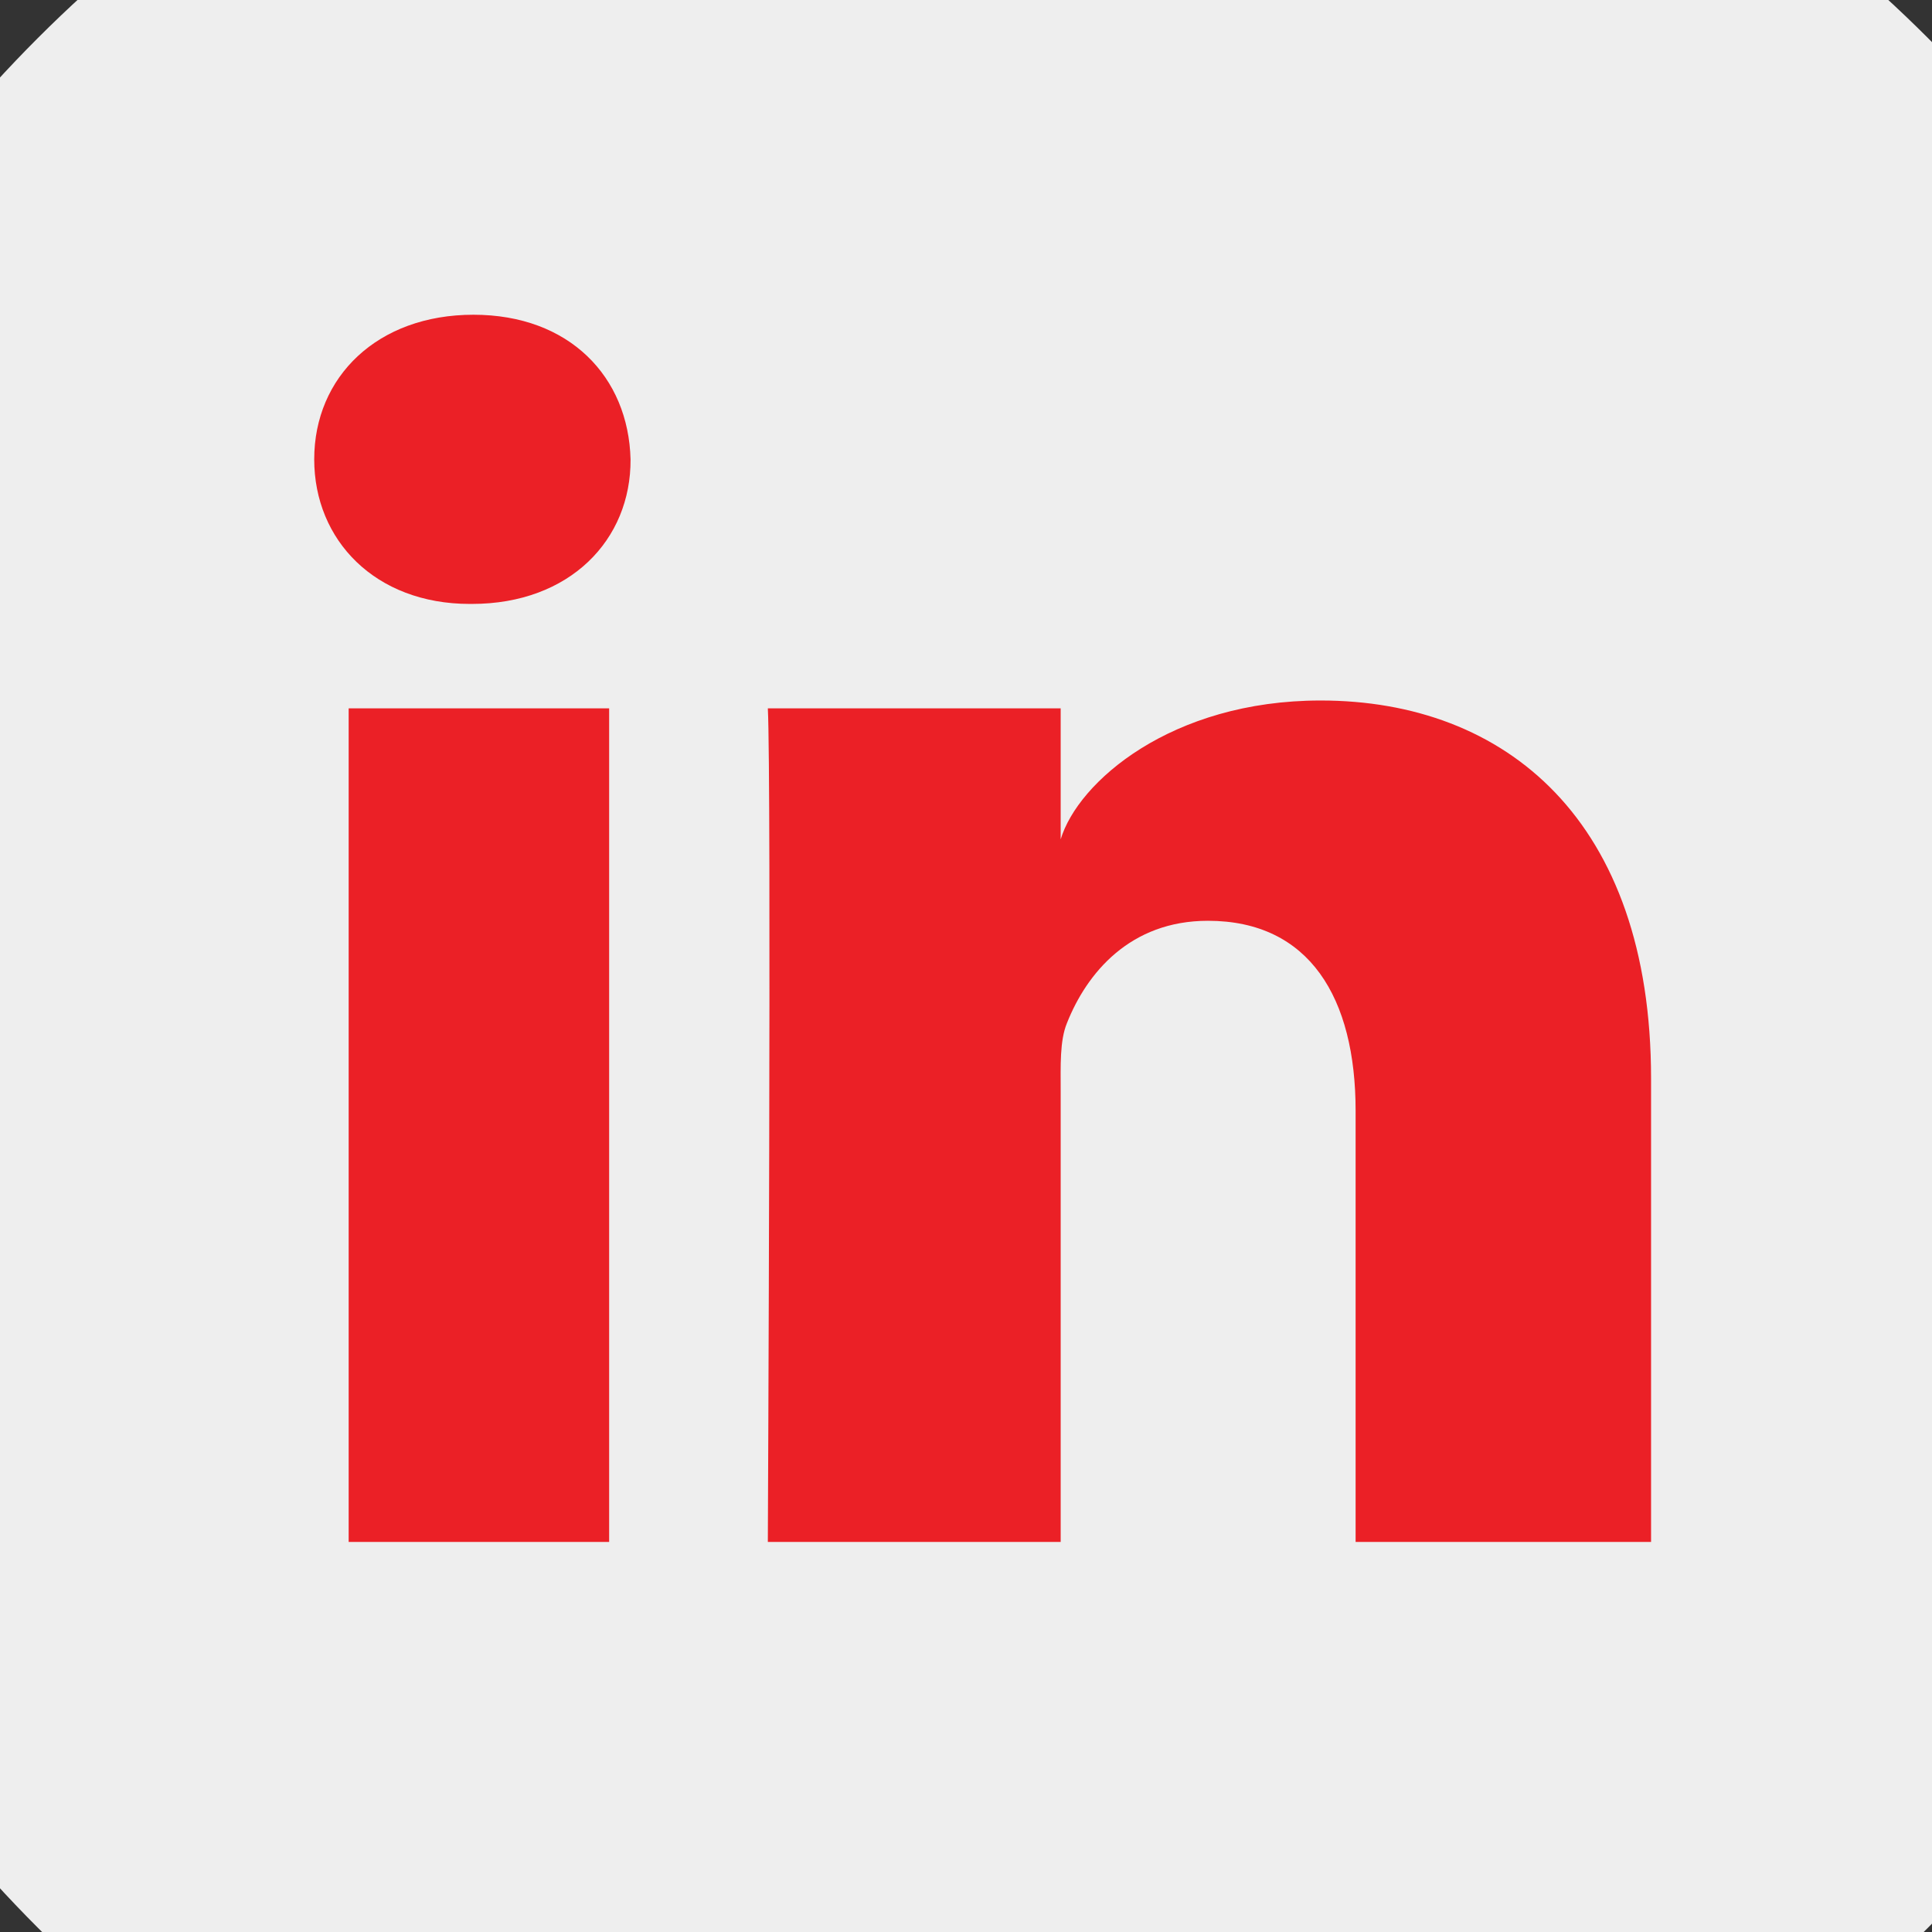
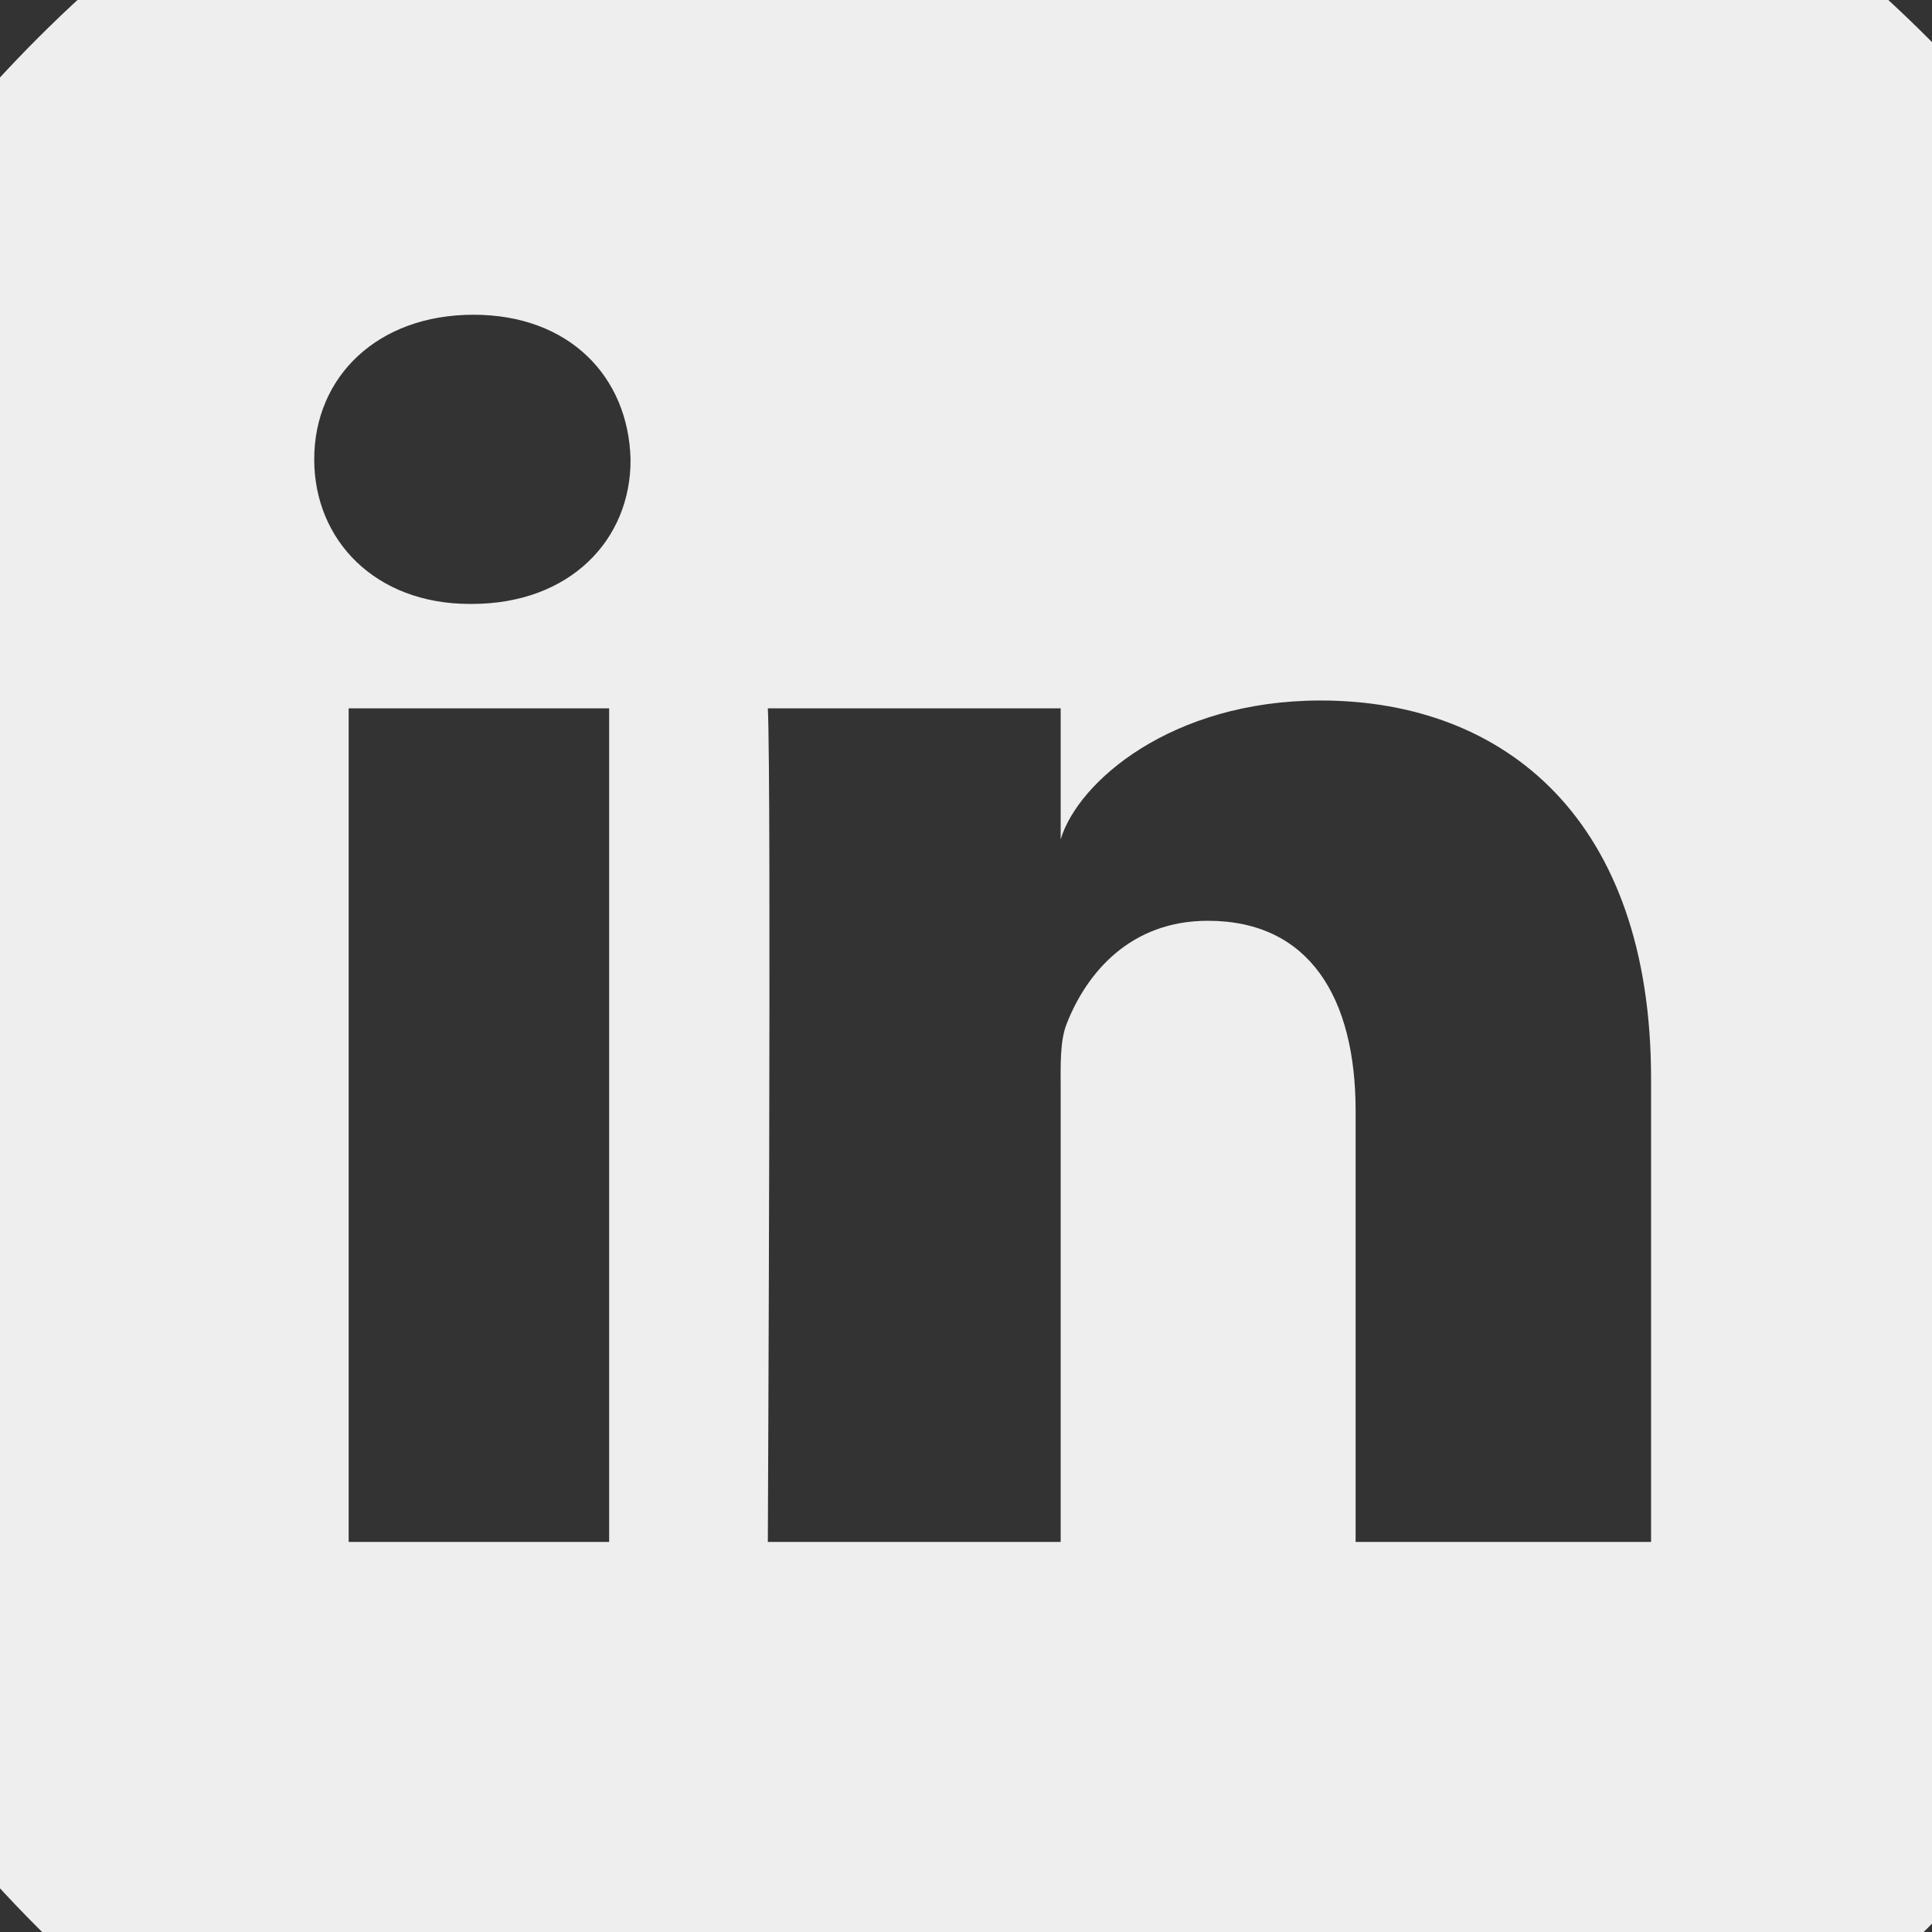
<svg xmlns="http://www.w3.org/2000/svg" xmlns:ns1="http://sodipodi.sourceforge.net/DTD/sodipodi-0.dtd" xmlns:ns2="http://www.inkscape.org/namespaces/inkscape" fill="#000000" height="800px" width="800px" version="1.1" id="Layer_1" viewBox="-143 145 512 512" xml:space="preserve" ns1:docname="linkedin.svg" ns2:version="1.2.2 (b0a8486541, 2022-12-01)">
  <rect x="-143" y="145" width="512" height="512" fill="#333333" stroke="none" />
  <defs id="defs7" />
  <ns1:namedview id="namedview5" pagecolor="#505050" bordercolor="#eeeeee" borderopacity="1" ns2:showpageshadow="0" ns2:pageopacity="0" ns2:pagecheckerboard="0" ns2:deskcolor="#505050" showgrid="false" ns2:zoom="0.295" ns2:cx="52.542373" ns2:cy="291.52542" ns2:window-width="1366" ns2:window-height="699" ns2:window-x="0" ns2:window-y="0" ns2:window-maximized="1" ns2:current-layer="Layer_1" />
  <g id="g550">
-     <ellipse style="fill:#eb2026;fill-opacity:1;stroke:#cda274;stroke-width:1.727" id="path2861" cx="81.833" cy="389.627" rx="298.448" ry="288.681" />
    <path d="m 117.479,51.339 c -195.607,0 -354.14,158.533 -354.14,354.14 0,195.607 158.533,354.14 354.14,354.14 195.607,0 354.14,-158.533 354.14,-354.14 0,-195.607 -158.533,-354.14 -354.14,-354.14 z M 18.43,553.637 h -69.03 V 332.714 h 69.03 z M -17.952,305.047 h -0.553 c -25.039,0 -41.224,-16.877 -41.224,-38.319 0,-21.857 16.739,-38.319 42.192,-38.319 25.454,0 41.086,16.462 41.639,38.319 0.138,21.304 -16.047,38.319 -42.054,38.319 z M 294.549,553.637 H 216.251 V 439.371 c 0,-29.881 -12.174,-50.354 -39.149,-50.354 -20.612,0 -32.094,13.834 -37.351,27.114 -1.937,4.703 -1.66,11.344 -1.66,18.122 V 553.637 H 60.484 c 0,0 0.968,-202.524 0,-220.922 h 77.606 v 34.722 c 4.565,-15.217 29.327,-36.797 68.891,-36.797 49.109,0 87.567,31.817 87.567,100.155 z" id="path2" style="fill:#eeeeee;fill-opacity:1;stroke-width:1.383" />
  </g>
</svg>